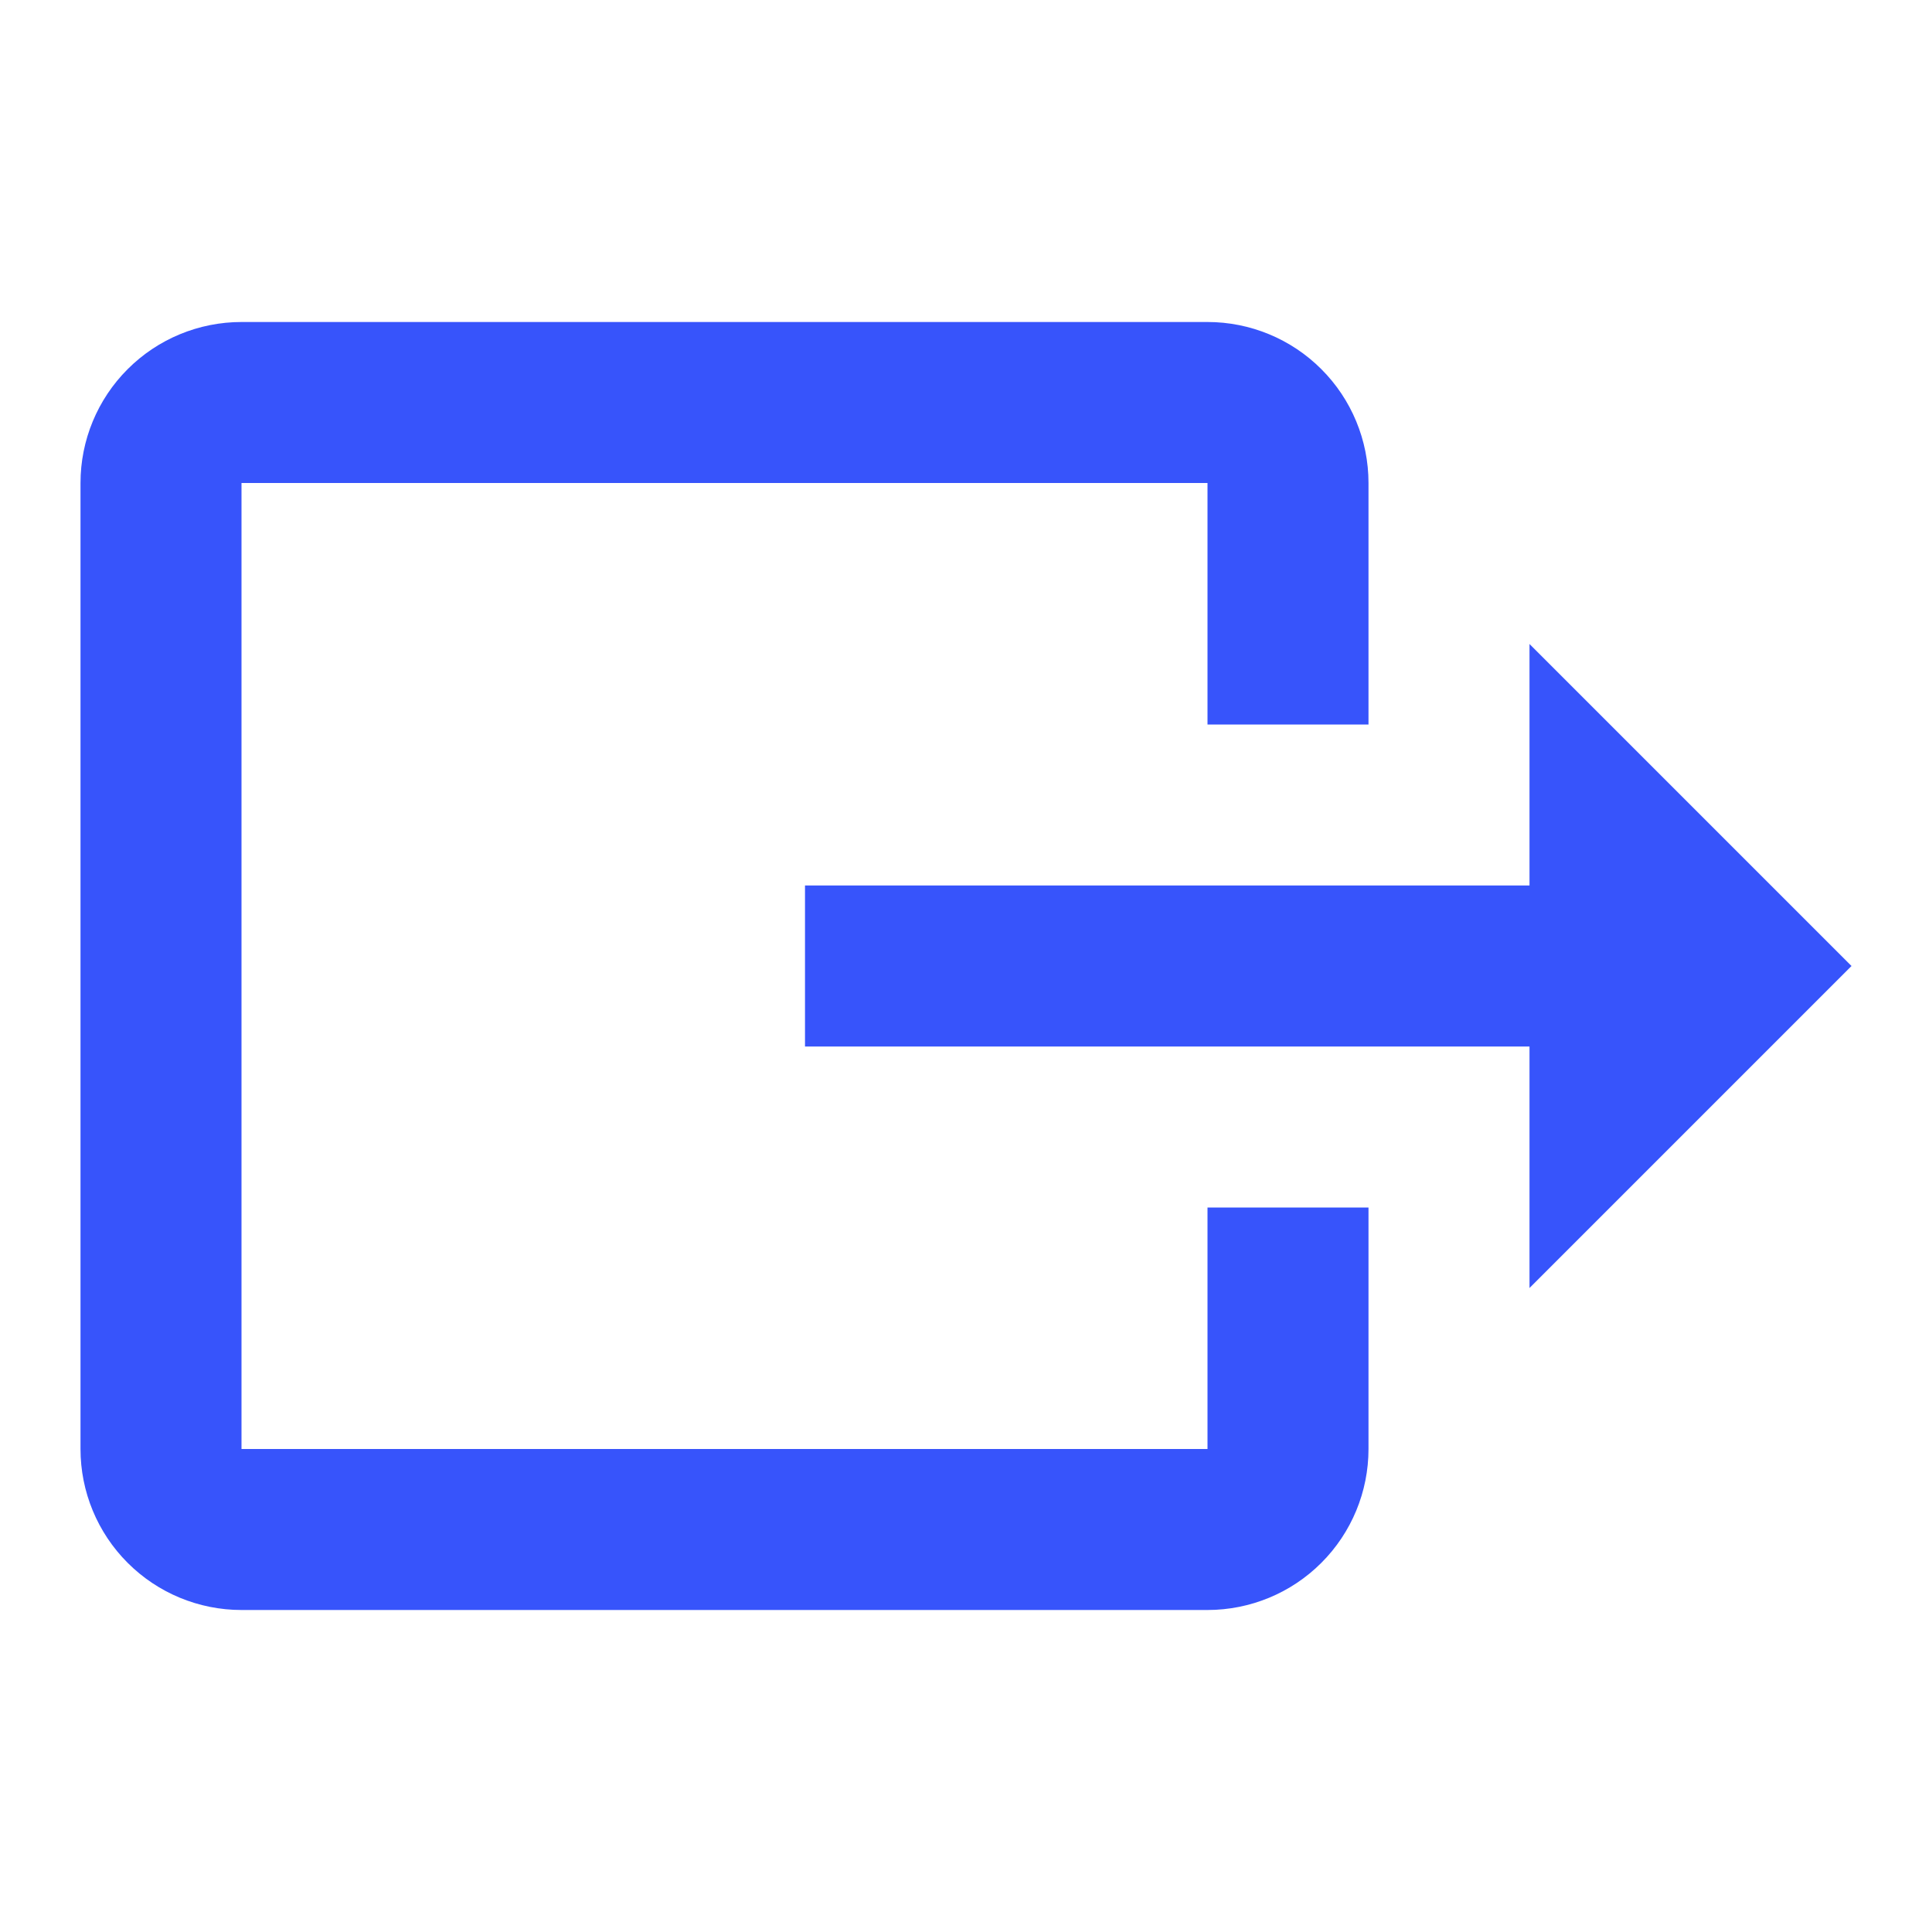
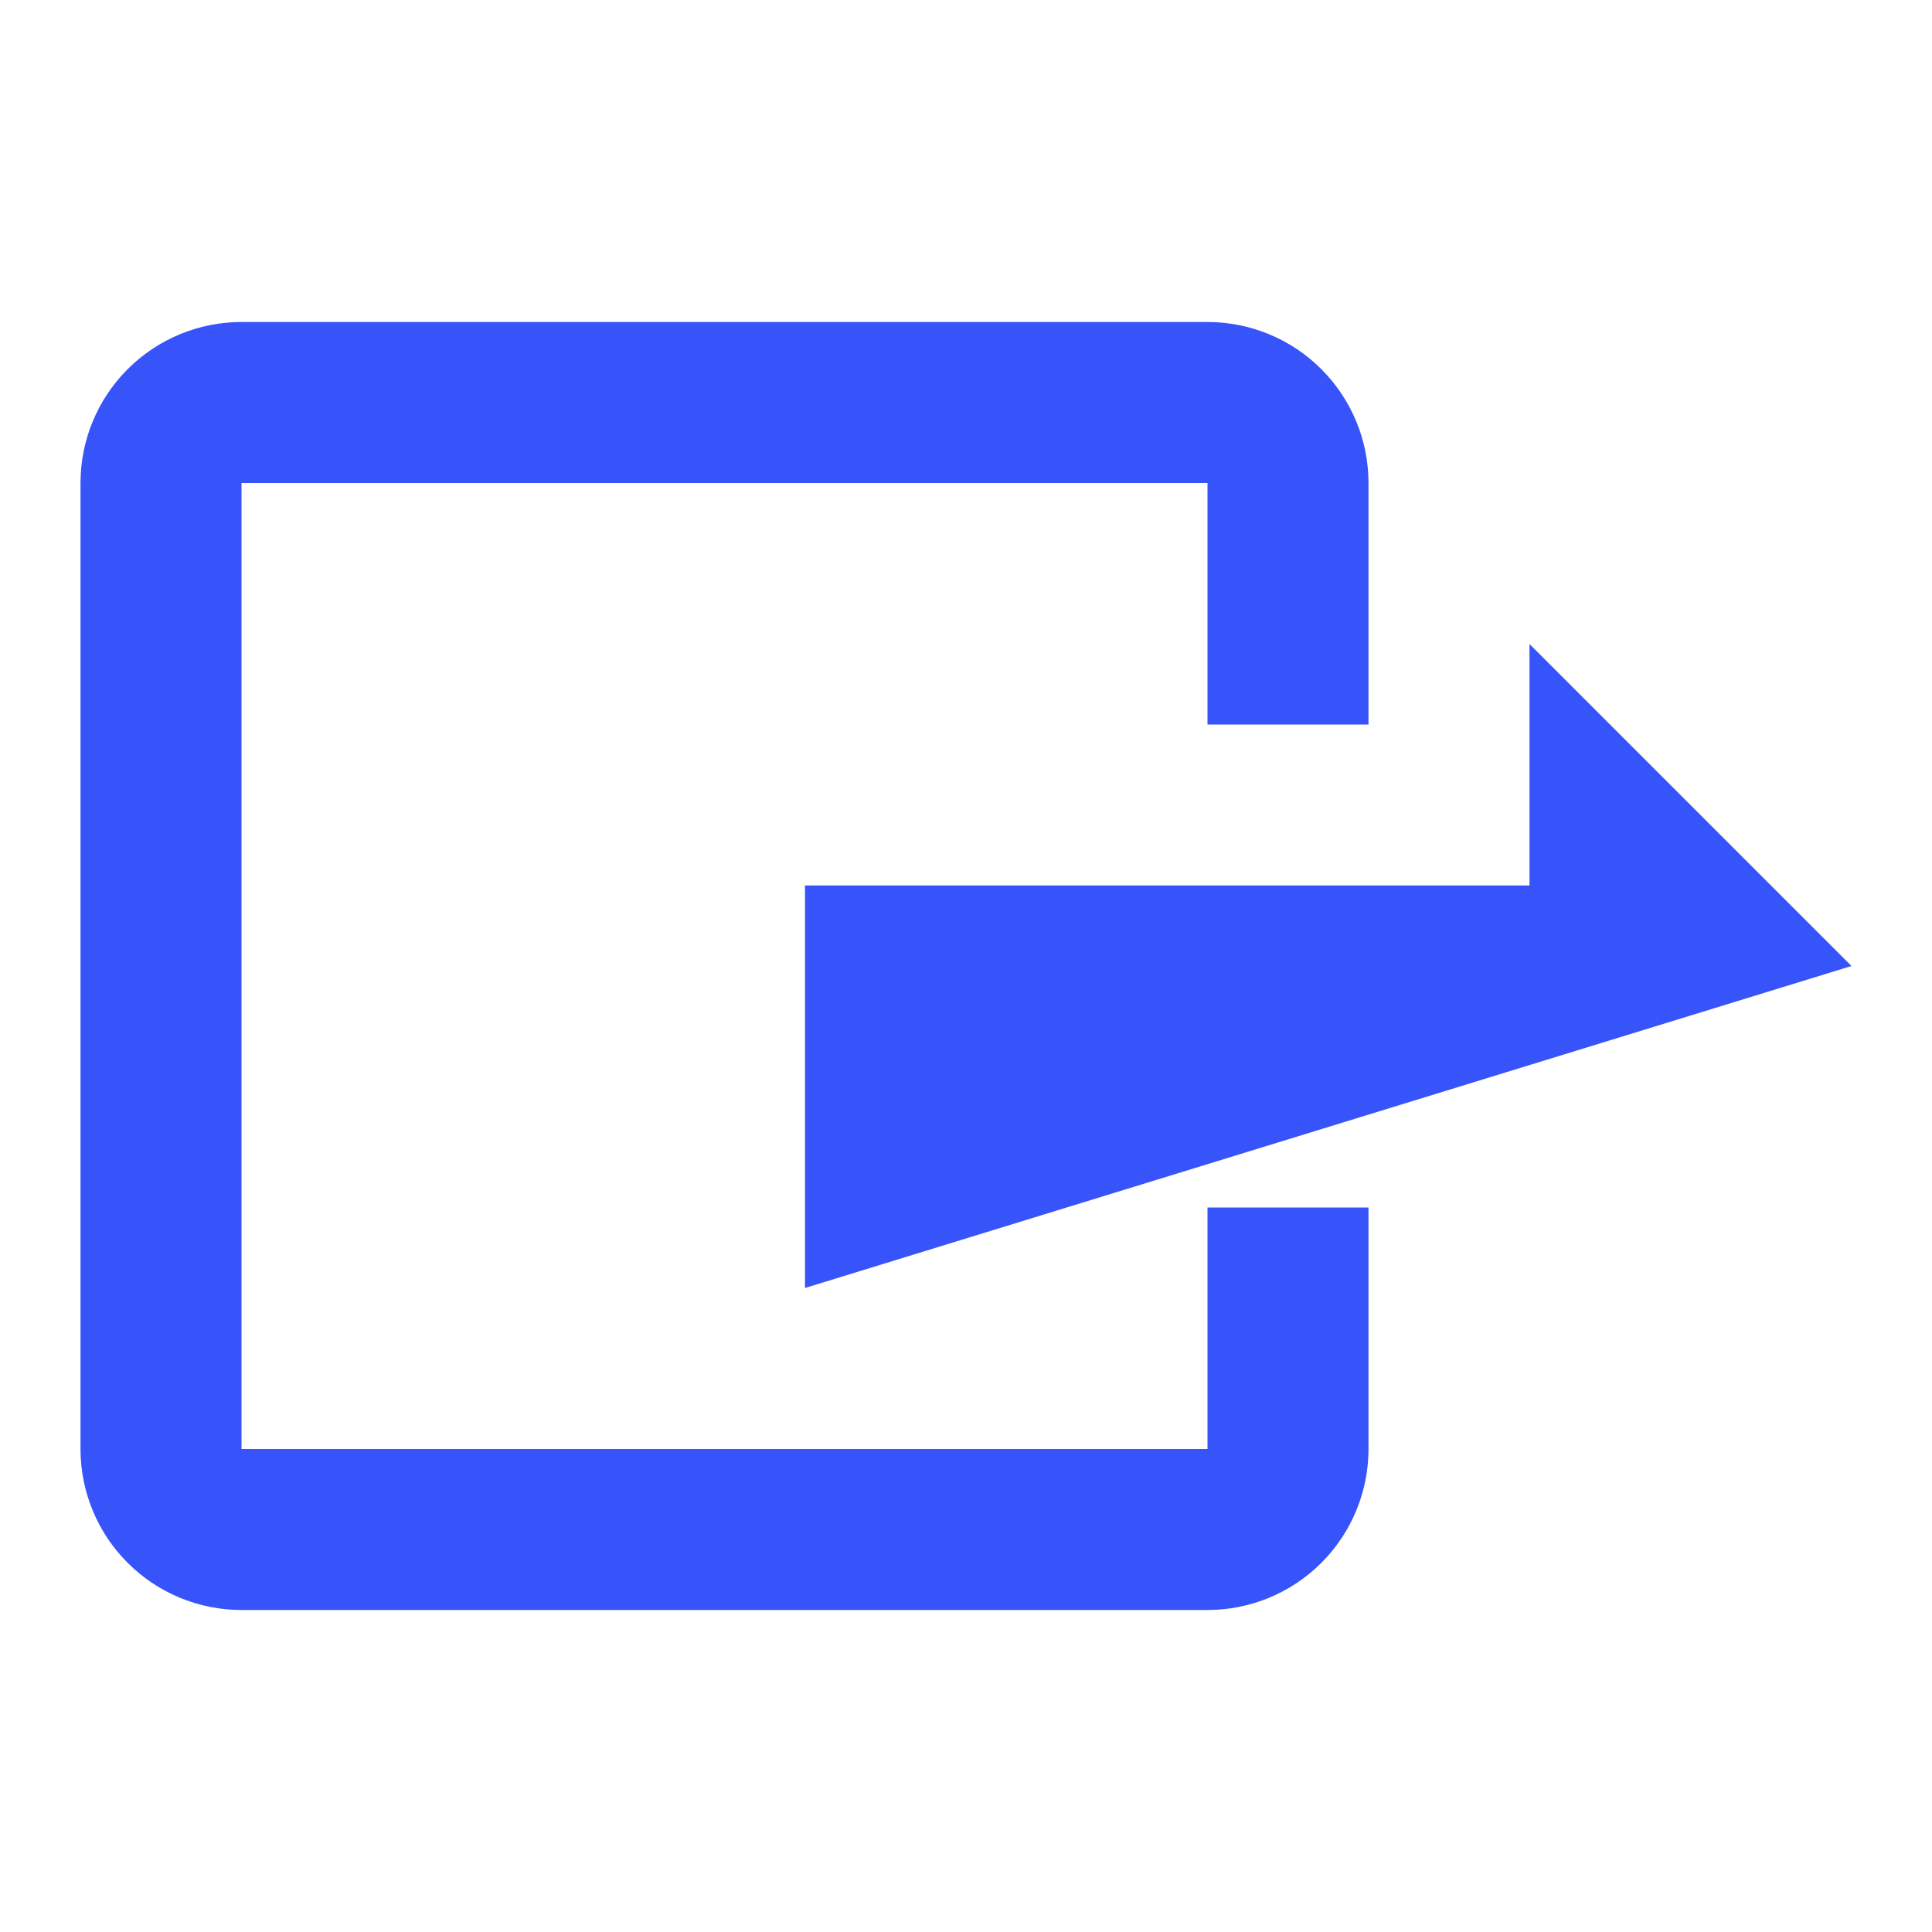
<svg xmlns="http://www.w3.org/2000/svg" width="39" height="39" viewBox="0 0 39 39" fill="none">
-   <path d="M37.375 19.5L30.875 13V17.875H16.25V21.125H30.875V26M1.625 29.25V9.75C1.625 8.888 1.967 8.061 2.577 7.452C3.186 6.842 4.013 6.5 4.875 6.5H24.375C25.237 6.5 26.064 6.842 26.673 7.452C27.283 8.061 27.625 8.888 27.625 9.75V14.625H24.375V9.75H4.875V29.25H24.375V24.375H27.625V29.25C27.625 30.112 27.283 30.939 26.673 31.548C26.064 32.158 25.237 32.5 24.375 32.5H4.875C4.013 32.5 3.186 32.158 2.577 31.548C1.967 30.939 1.625 30.112 1.625 29.25Z" fill="#3754FB" />
+   <path d="M37.375 19.5L30.875 13V17.875H16.25V21.125V26M1.625 29.25V9.75C1.625 8.888 1.967 8.061 2.577 7.452C3.186 6.842 4.013 6.5 4.875 6.5H24.375C25.237 6.5 26.064 6.842 26.673 7.452C27.283 8.061 27.625 8.888 27.625 9.75V14.625H24.375V9.75H4.875V29.25H24.375V24.375H27.625V29.25C27.625 30.112 27.283 30.939 26.673 31.548C26.064 32.158 25.237 32.5 24.375 32.5H4.875C4.013 32.5 3.186 32.158 2.577 31.548C1.967 30.939 1.625 30.112 1.625 29.25Z" fill="#3754FB" />
</svg>